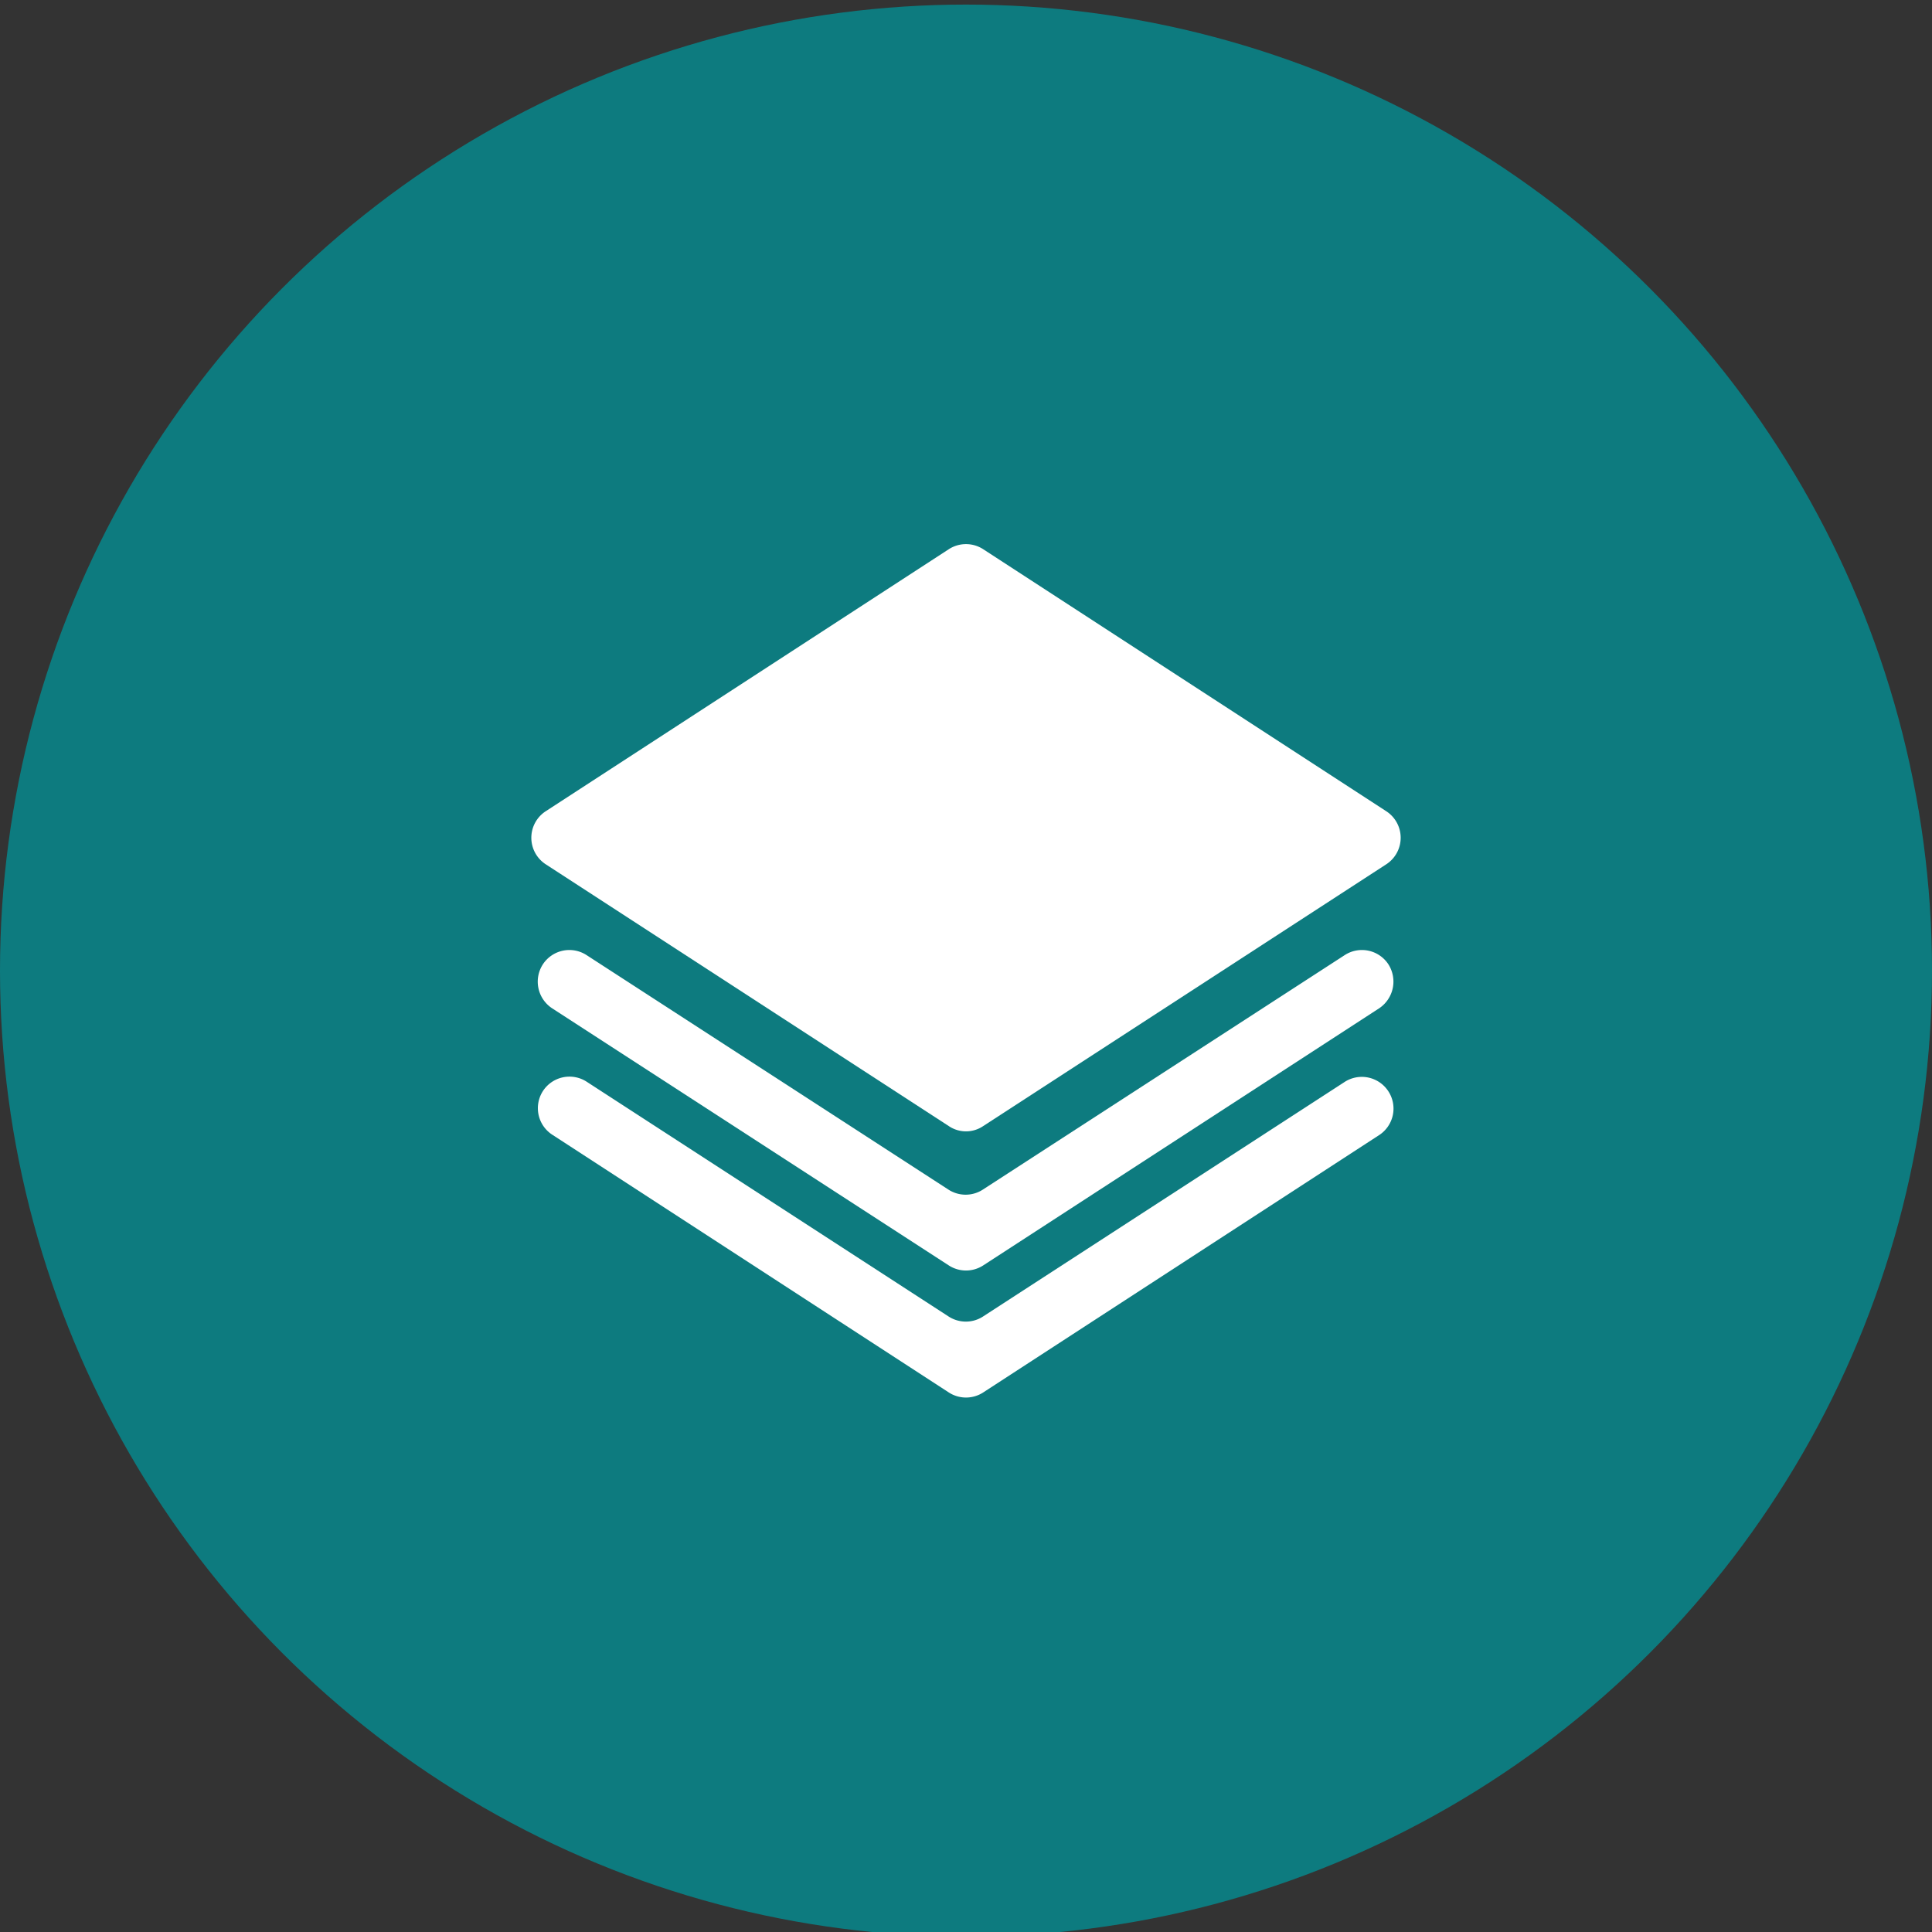
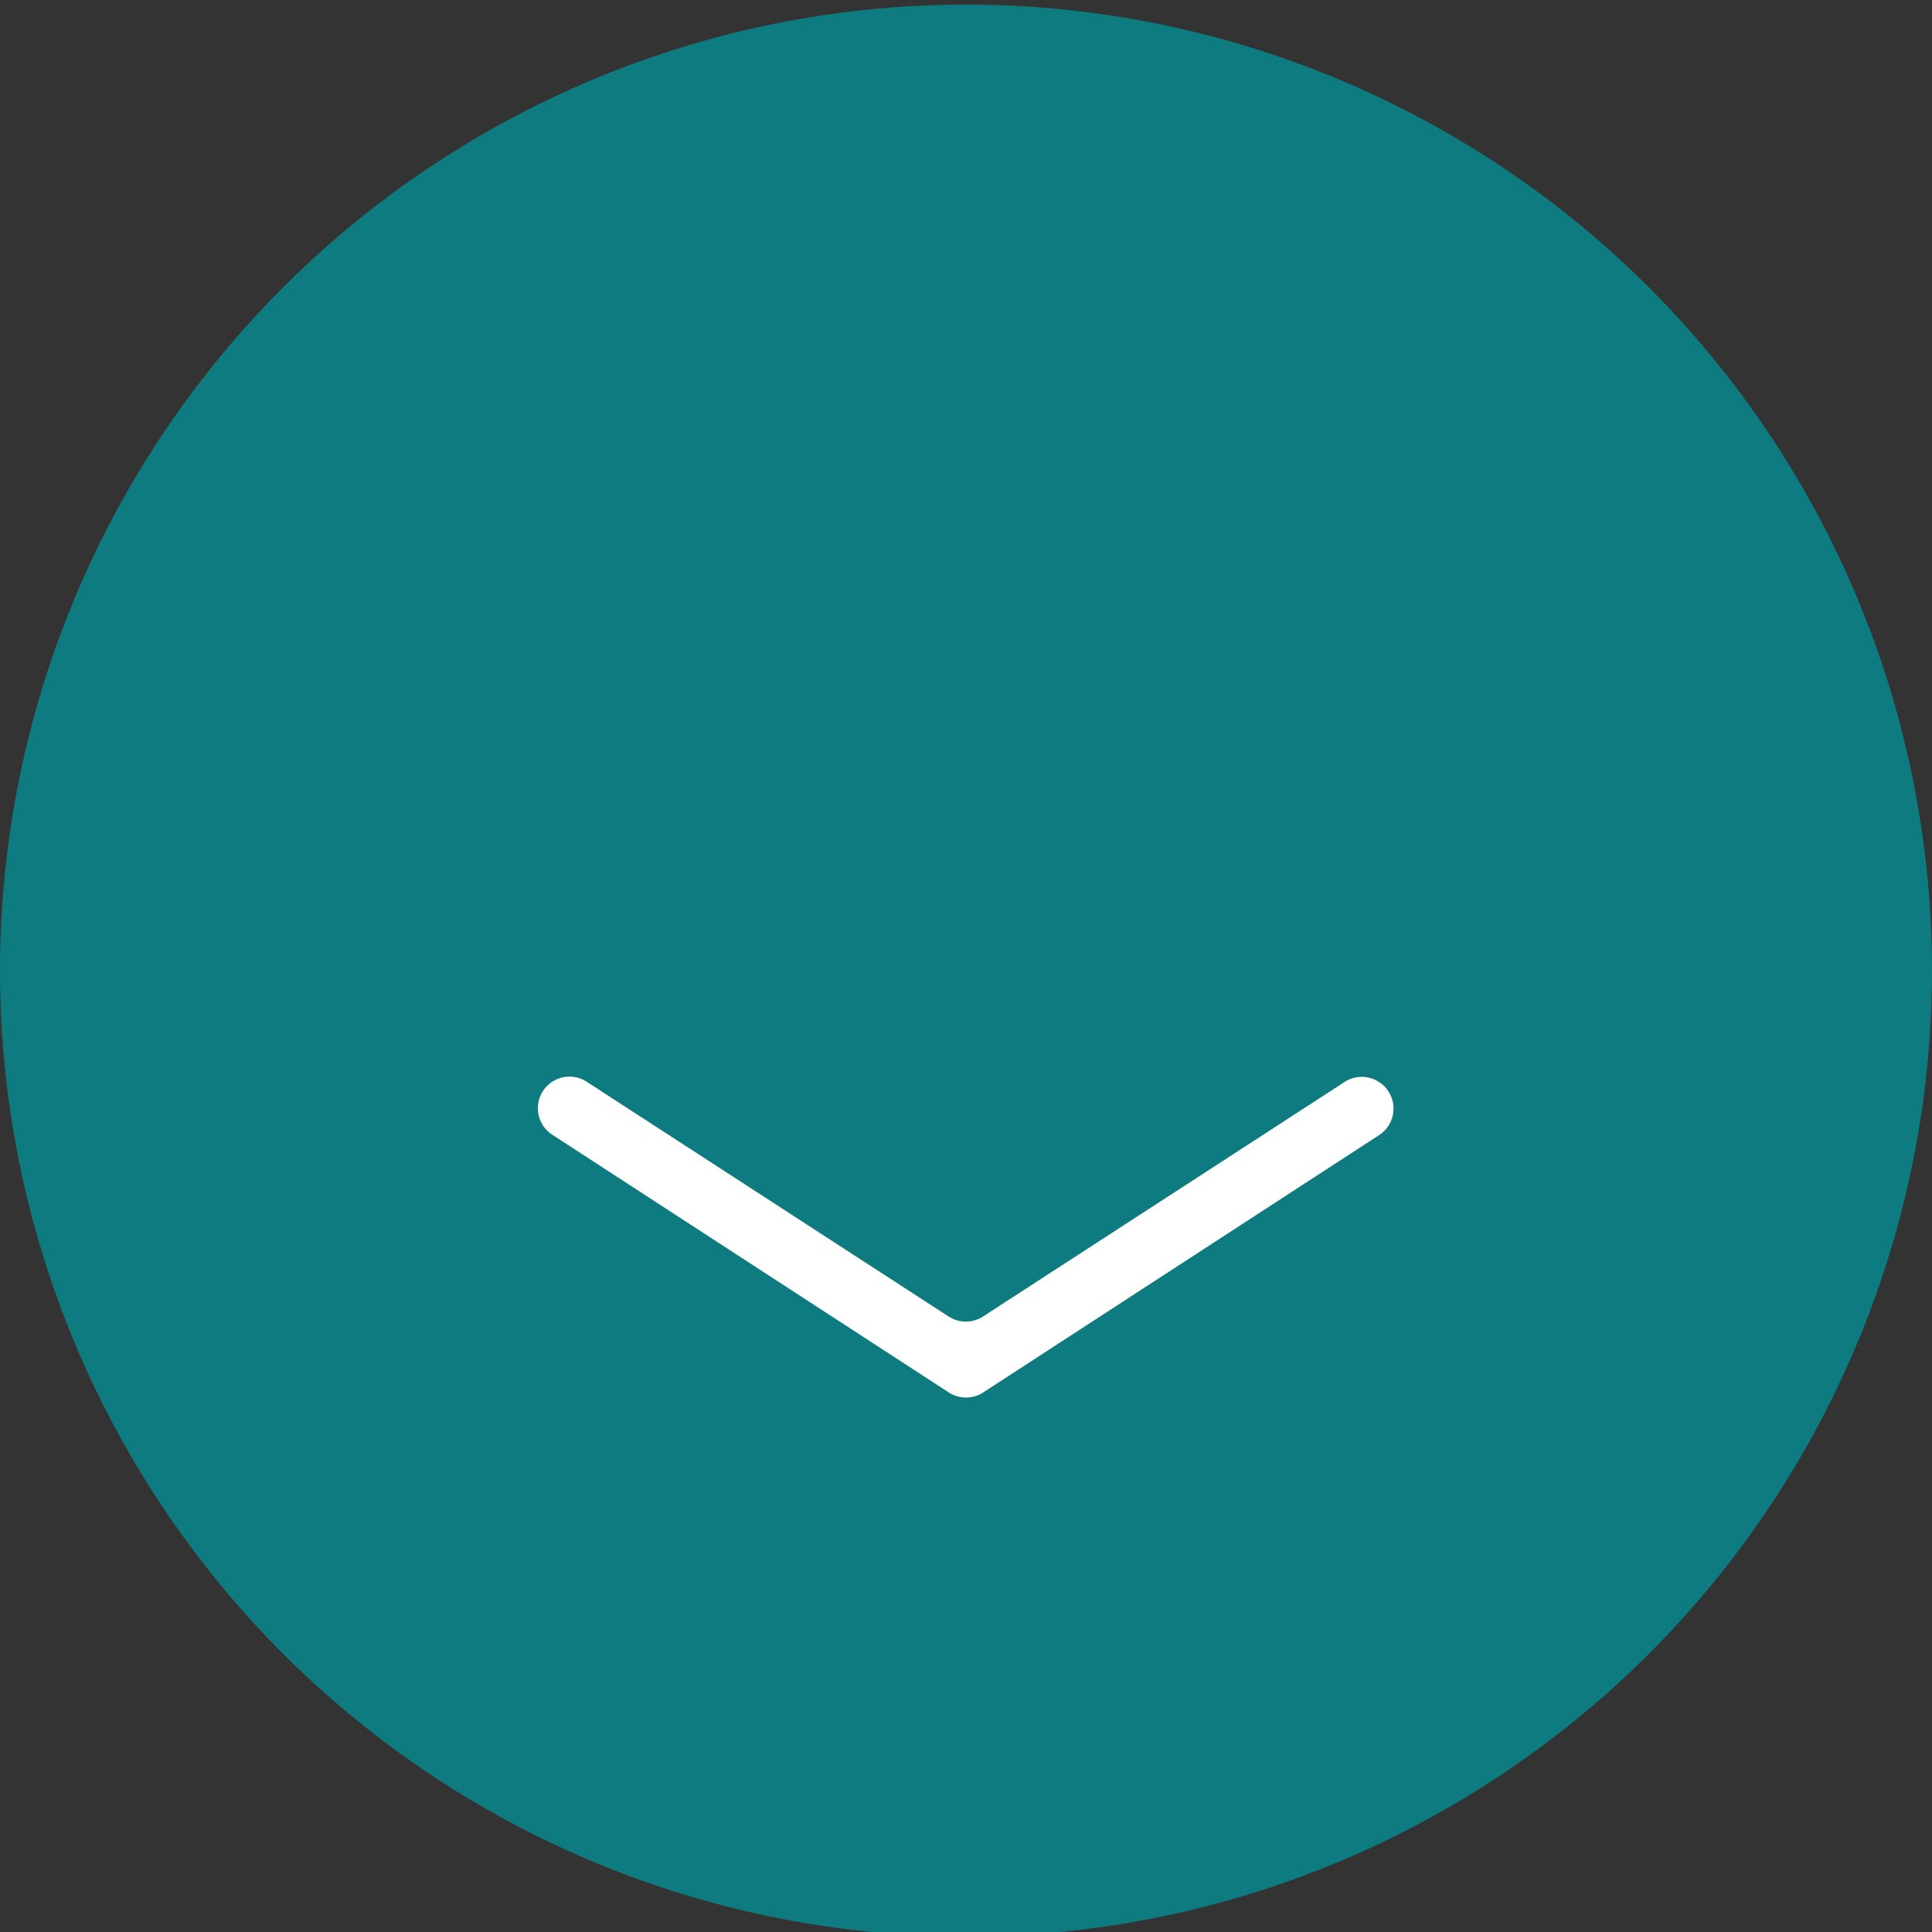
<svg xmlns="http://www.w3.org/2000/svg" id="Capa_1" data-name="Capa 1" viewBox="0 0 80 80">
  <rect x="0" y="0" width="80" height="80" fill="#333333" stroke="none" />
  <defs>
    <style>.cls-1{fill:#0D7B7F;}.cls-2{fill:none;}.cls-3{fill:#fff;}</style>
    <linearGradient id="linear-gradient" x1="11.73" y1="11.93" x2="68.27" y2="68.46" gradientUnits="userSpaceOnUse">
      <stop offset="0" stop-color="#f33" />
      <stop offset="1" stop-color="#f09735" />
    </linearGradient>
  </defs>
  <title>Products_80</title>
  <circle class="cls-1" cx="40" cy="40.19" r="40" />
  <rect class="cls-2" y="0.19" width="80" height="80" />
-   <path class="cls-3" d="M57.4,33.59,40.71,22.74a1.31,1.31,0,0,0-1.42,0L22.6,33.59a1.31,1.31,0,0,0,0,2.2L39.29,46.63a1.27,1.27,0,0,0,1.42,0L57.4,35.79A1.31,1.31,0,0,0,57.4,33.59Z" />
-   <path class="cls-3" d="M39.29,49.27l-15-9.72a1.31,1.31,0,0,0-1.81.38h0a1.32,1.32,0,0,0,.38,1.82L39.29,52.4a1.31,1.31,0,0,0,1.42,0l16.4-10.65a1.33,1.33,0,0,0,.38-1.82h0a1.31,1.31,0,0,0-1.81-.38l-15,9.72A1.31,1.31,0,0,1,39.29,49.27Z" />
  <path class="cls-3" d="M39.29,54.52l-15-9.73a1.31,1.31,0,0,0-1.81.39h0A1.31,1.31,0,0,0,22.89,47l16.4,10.66a1.31,1.31,0,0,0,1.42,0L57.11,47a1.31,1.31,0,0,0,.38-1.81h0a1.31,1.31,0,0,0-1.81-.39l-15,9.73A1.31,1.31,0,0,1,39.29,54.52Z" />
</svg>